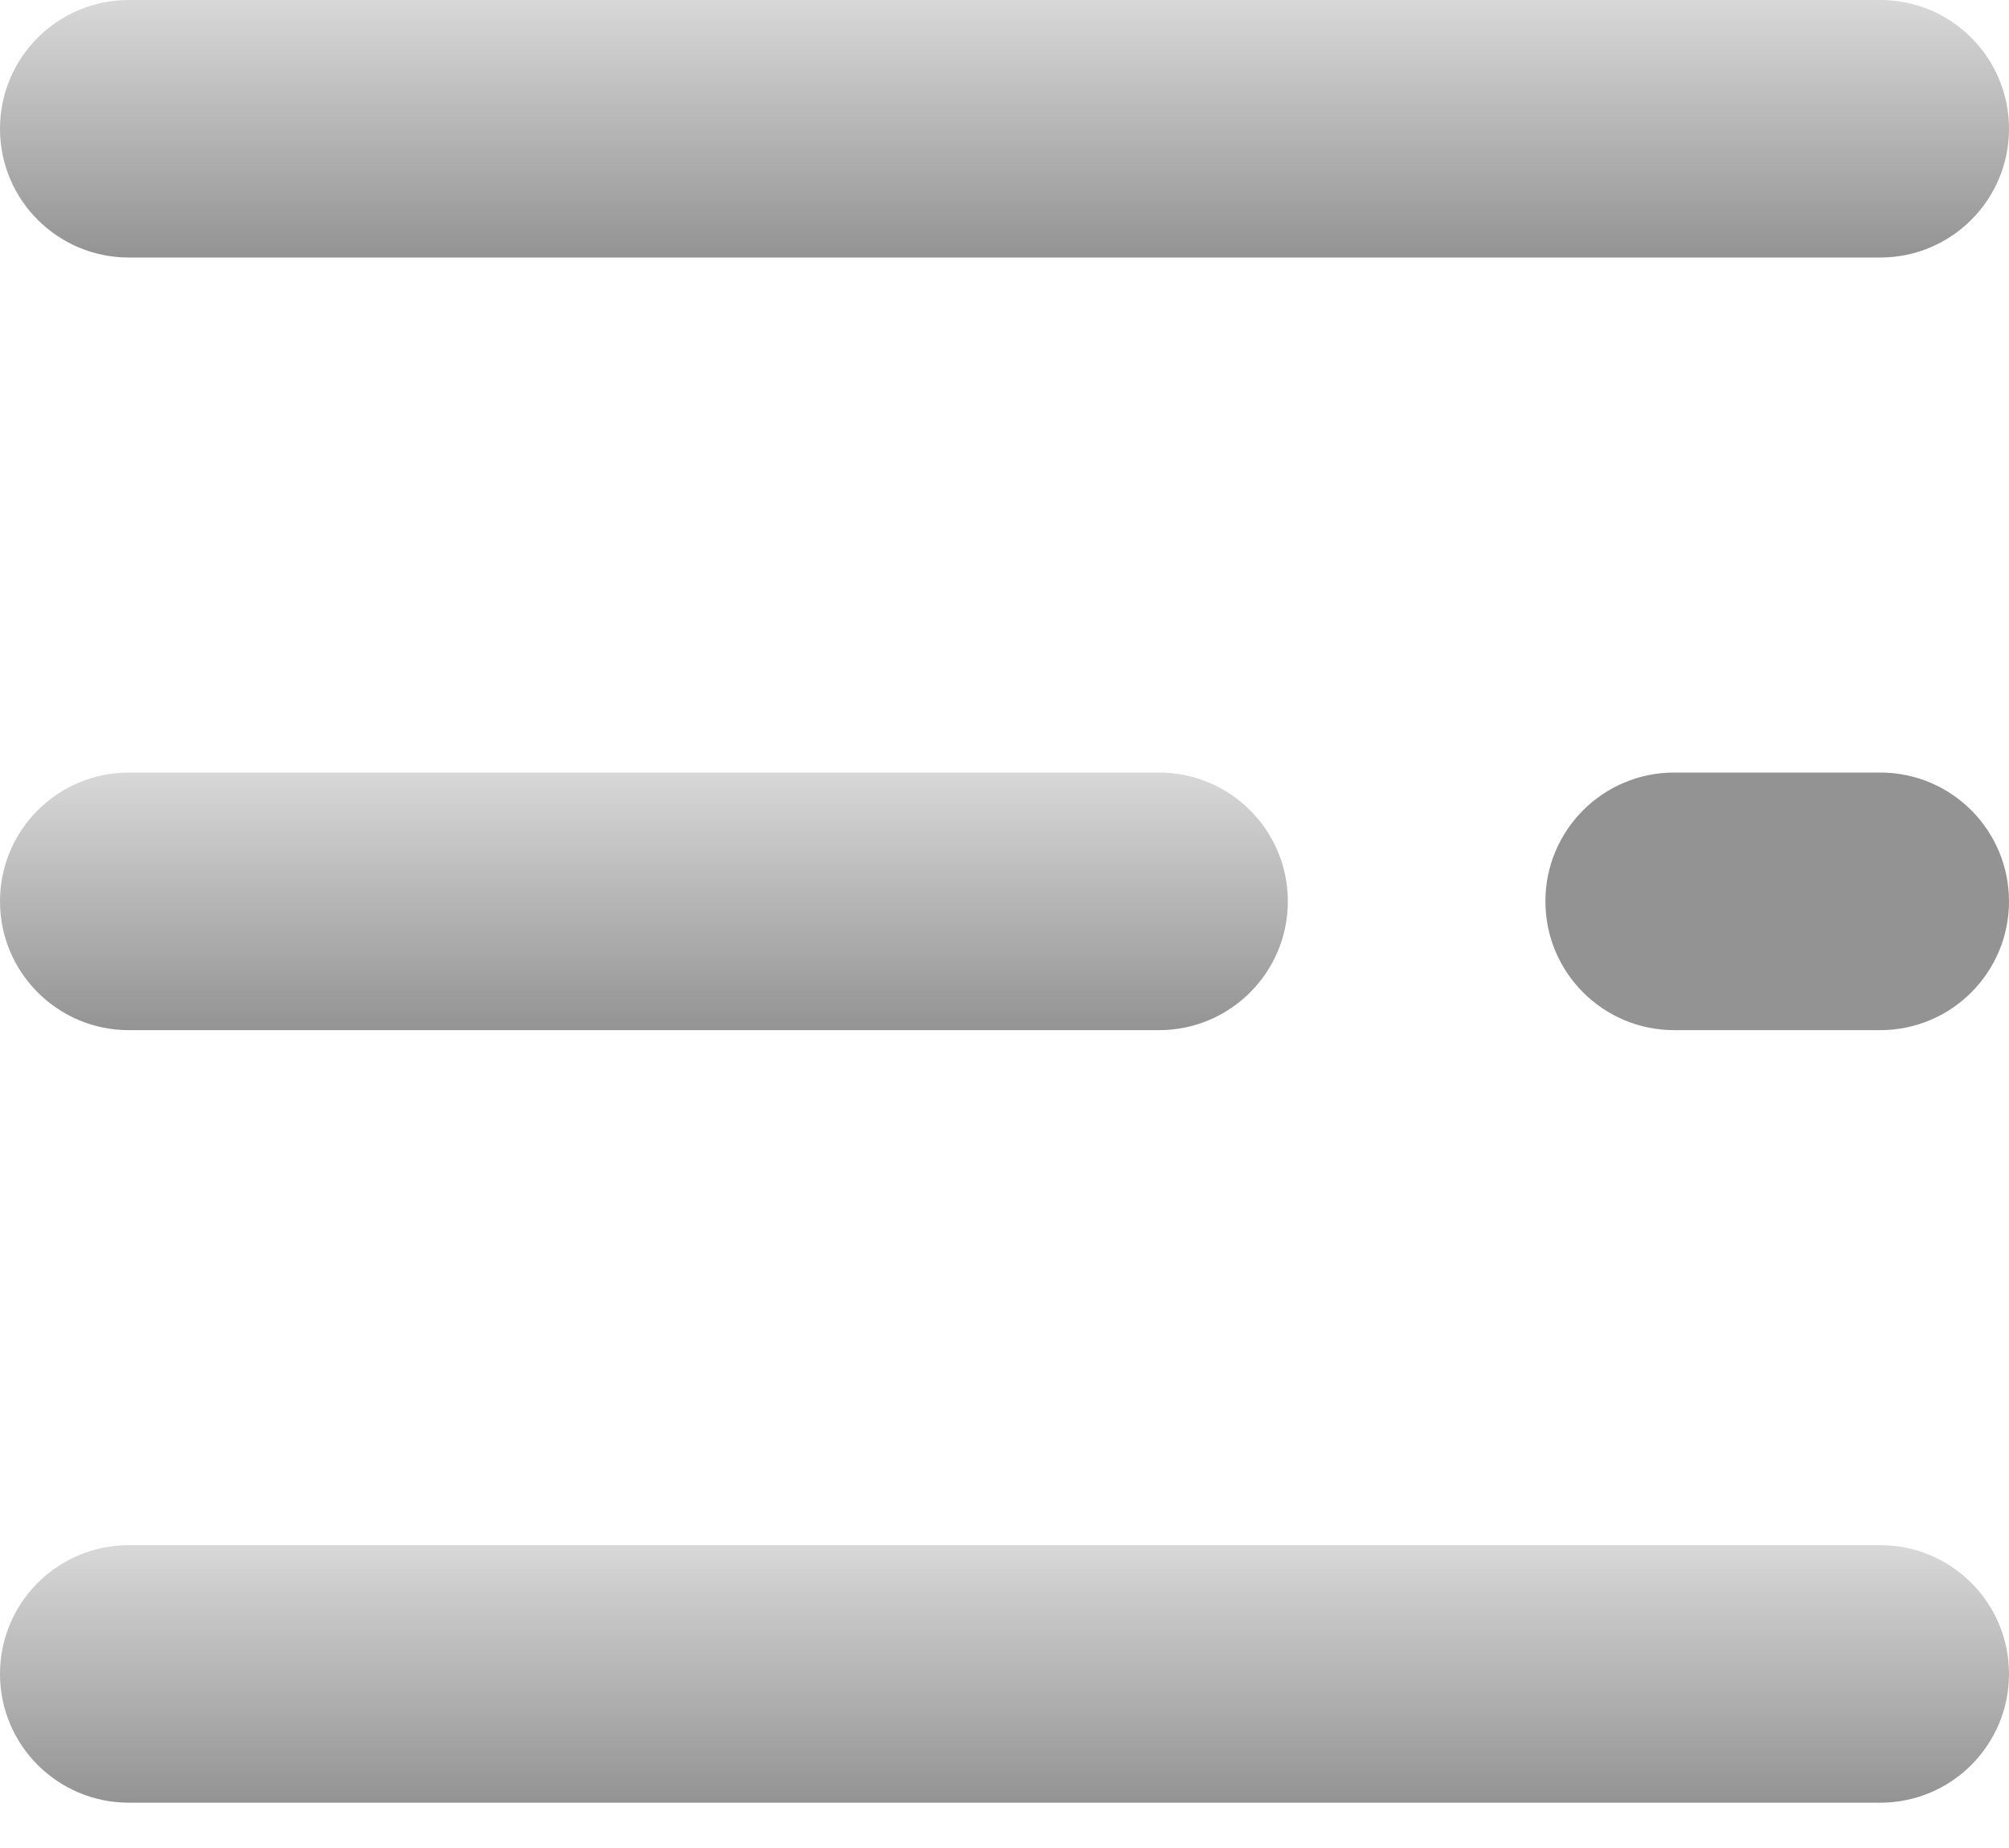
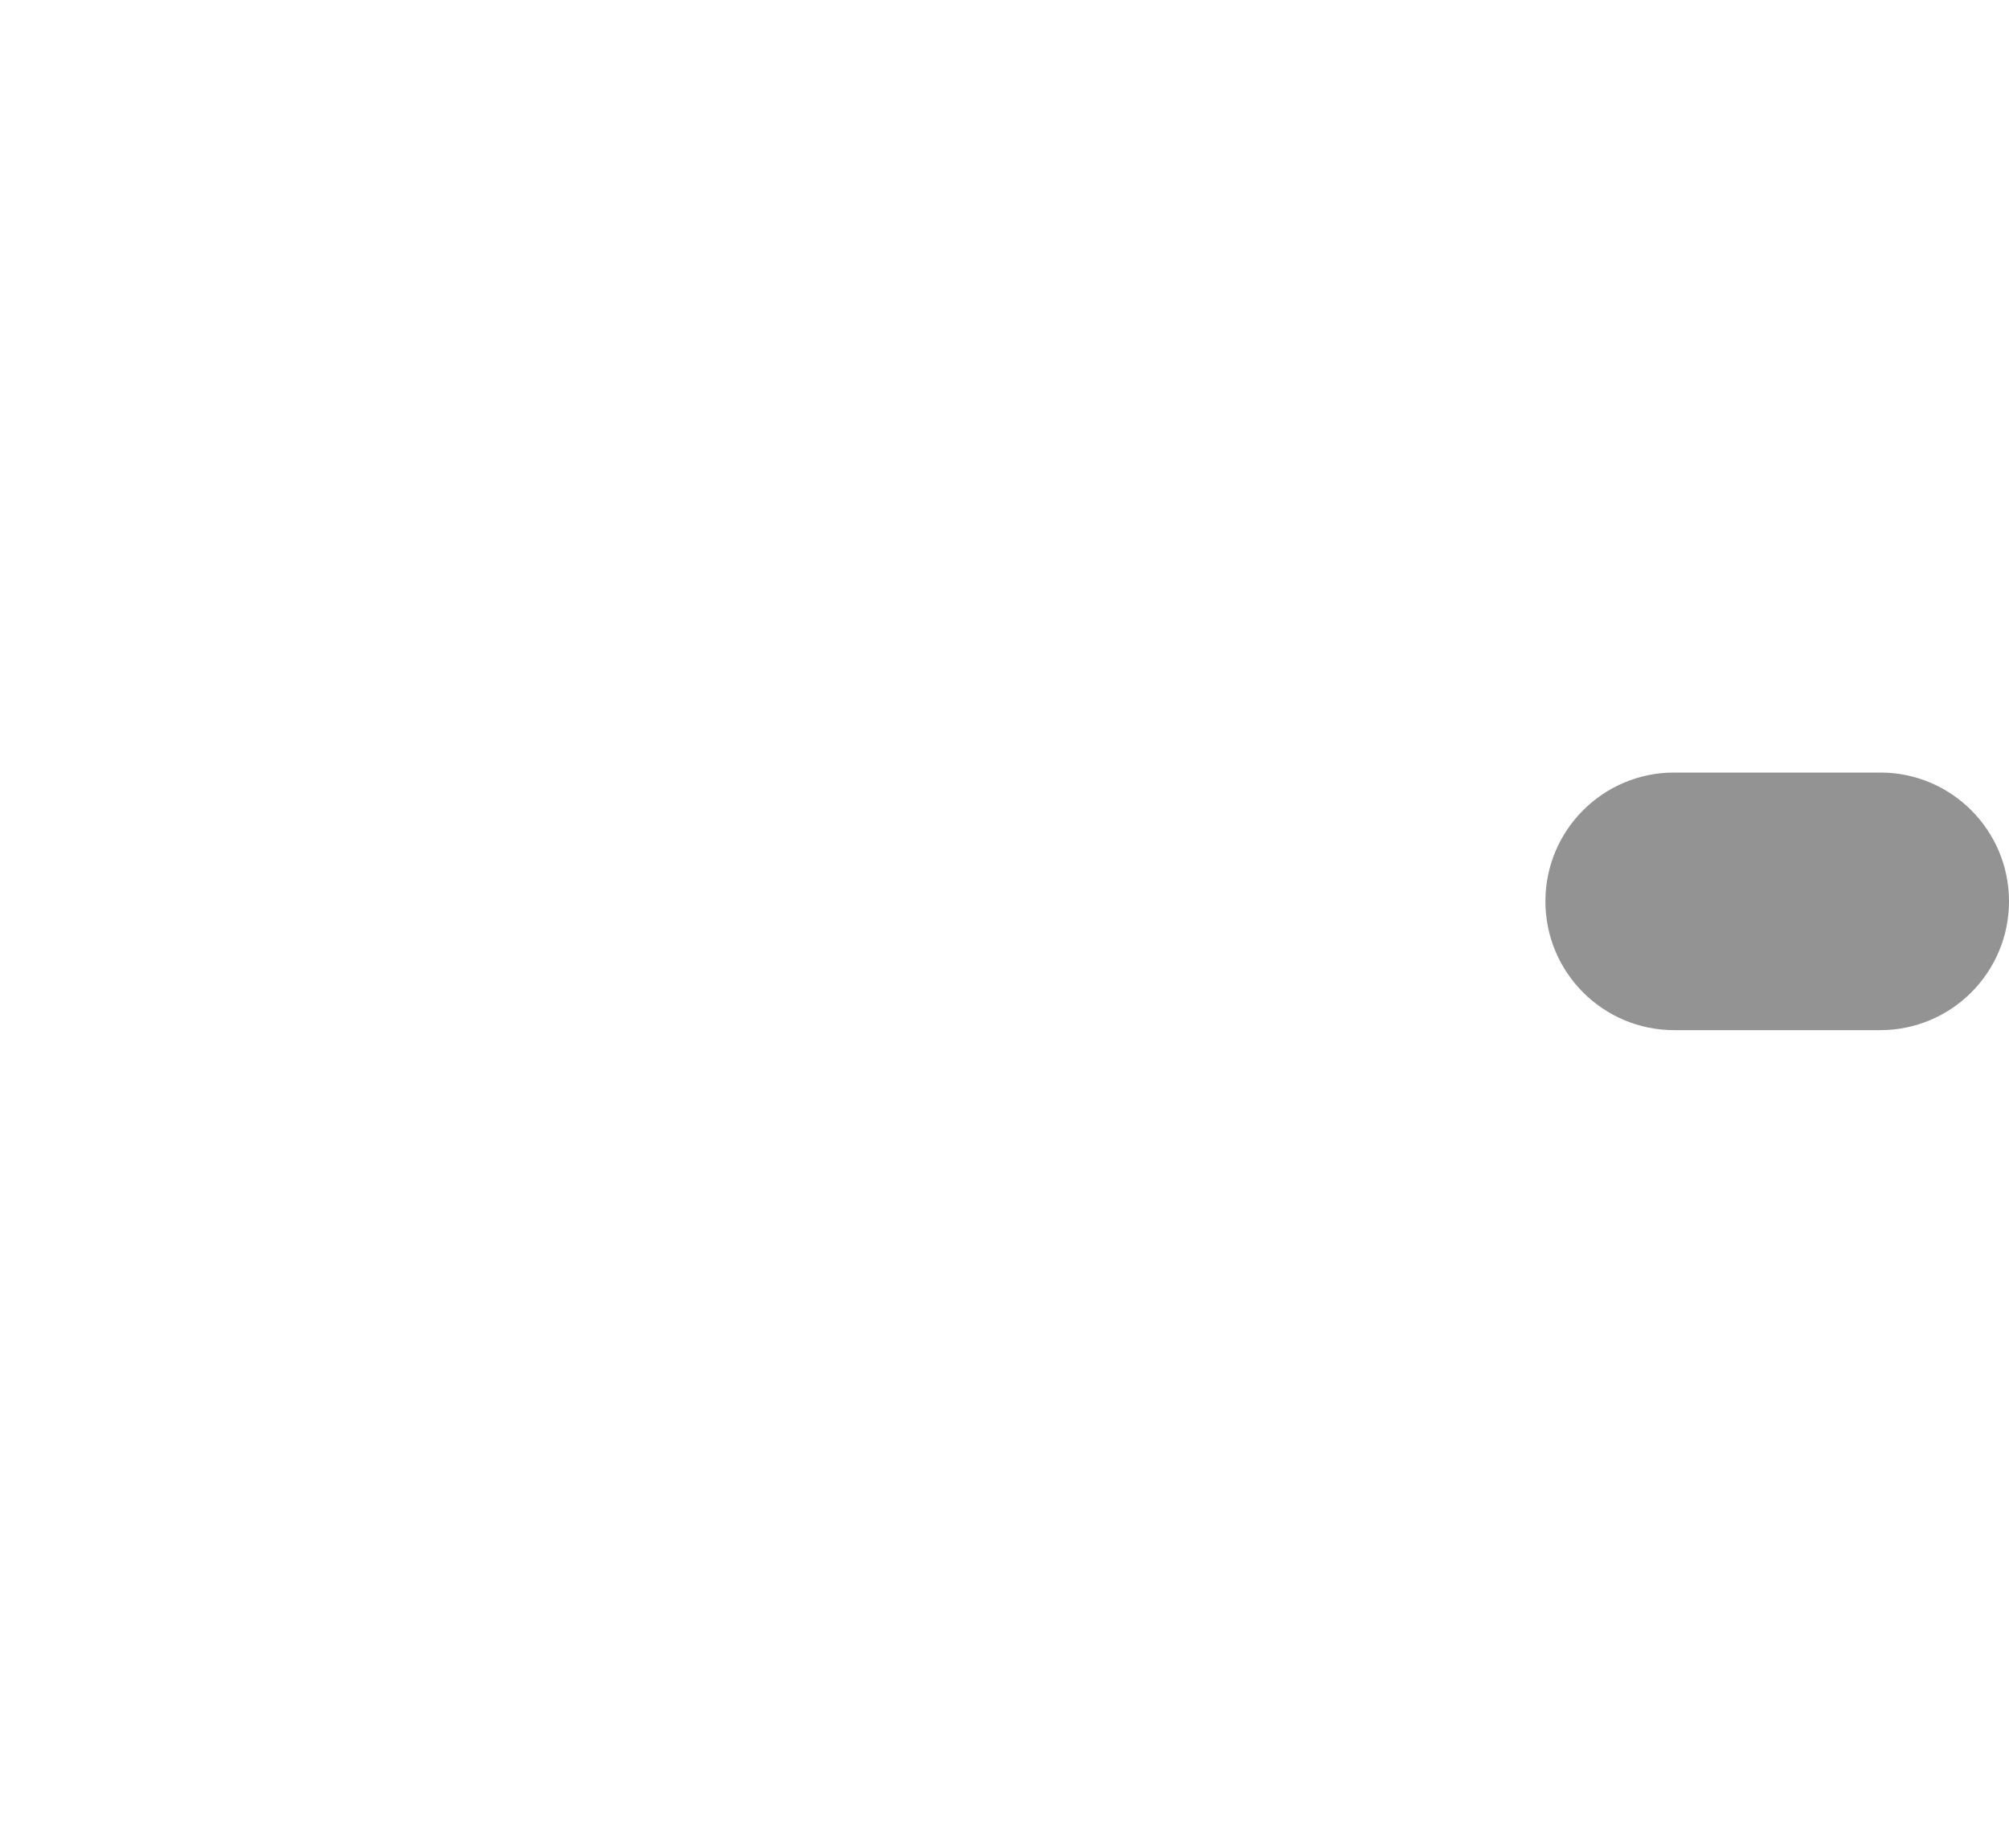
<svg xmlns="http://www.w3.org/2000/svg" width="25" height="23" viewBox="0 0 25 23" fill="none">
-   <path d="M23.398 3.205H1.603C0.717 3.205 0 2.488 0 1.603C0 0.717 0.717 0 1.603 0H23.398C24.283 0 25 0.717 25 1.603C25 2.488 24.283 3.205 23.398 3.205Z" fill="url(#paint0_linear_22_9)" />
-   <path d="M14.423 12.821H1.603C0.717 12.821 0 12.103 0 11.218C0 10.333 0.717 9.615 1.603 9.615H14.423C15.308 9.615 16.026 10.333 16.026 11.218C16.026 12.103 15.308 12.821 14.423 12.821Z" fill="url(#paint1_linear_22_9)" />
  <path d="M23.398 12.821H20.833C19.948 12.821 19.231 12.103 19.231 11.218C19.231 10.333 19.948 9.615 20.833 9.615H23.398C24.283 9.615 25 10.333 25 11.218C25 12.103 24.283 12.821 23.398 12.821Z" fill="#939393" />
-   <path d="M23.398 22.436H1.603C0.717 22.436 0 21.719 0 20.833C0 19.948 0.717 19.231 1.603 19.231H23.398C24.283 19.231 25 19.948 25 20.833C25 21.719 24.283 22.436 23.398 22.436Z" fill="url(#paint2_linear_22_9)" />
  <defs>
    <linearGradient id="paint0_linear_22_9" x1="12.5" y1="0" x2="12.5" y2="3.205" gradientUnits="userSpaceOnUse">
      <stop stop-color="#D8D8D8" />
      <stop offset="1" stop-color="#939393" />
    </linearGradient>
    <linearGradient id="paint1_linear_22_9" x1="8.013" y1="9.615" x2="8.013" y2="12.821" gradientUnits="userSpaceOnUse">
      <stop stop-color="#D8D8D8" />
      <stop offset="1" stop-color="#939393" />
    </linearGradient>
    <linearGradient id="paint2_linear_22_9" x1="12.5" y1="19.231" x2="12.5" y2="22.436" gradientUnits="userSpaceOnUse">
      <stop stop-color="#D8D8D8" />
      <stop offset="1" stop-color="#939393" />
    </linearGradient>
  </defs>
</svg>